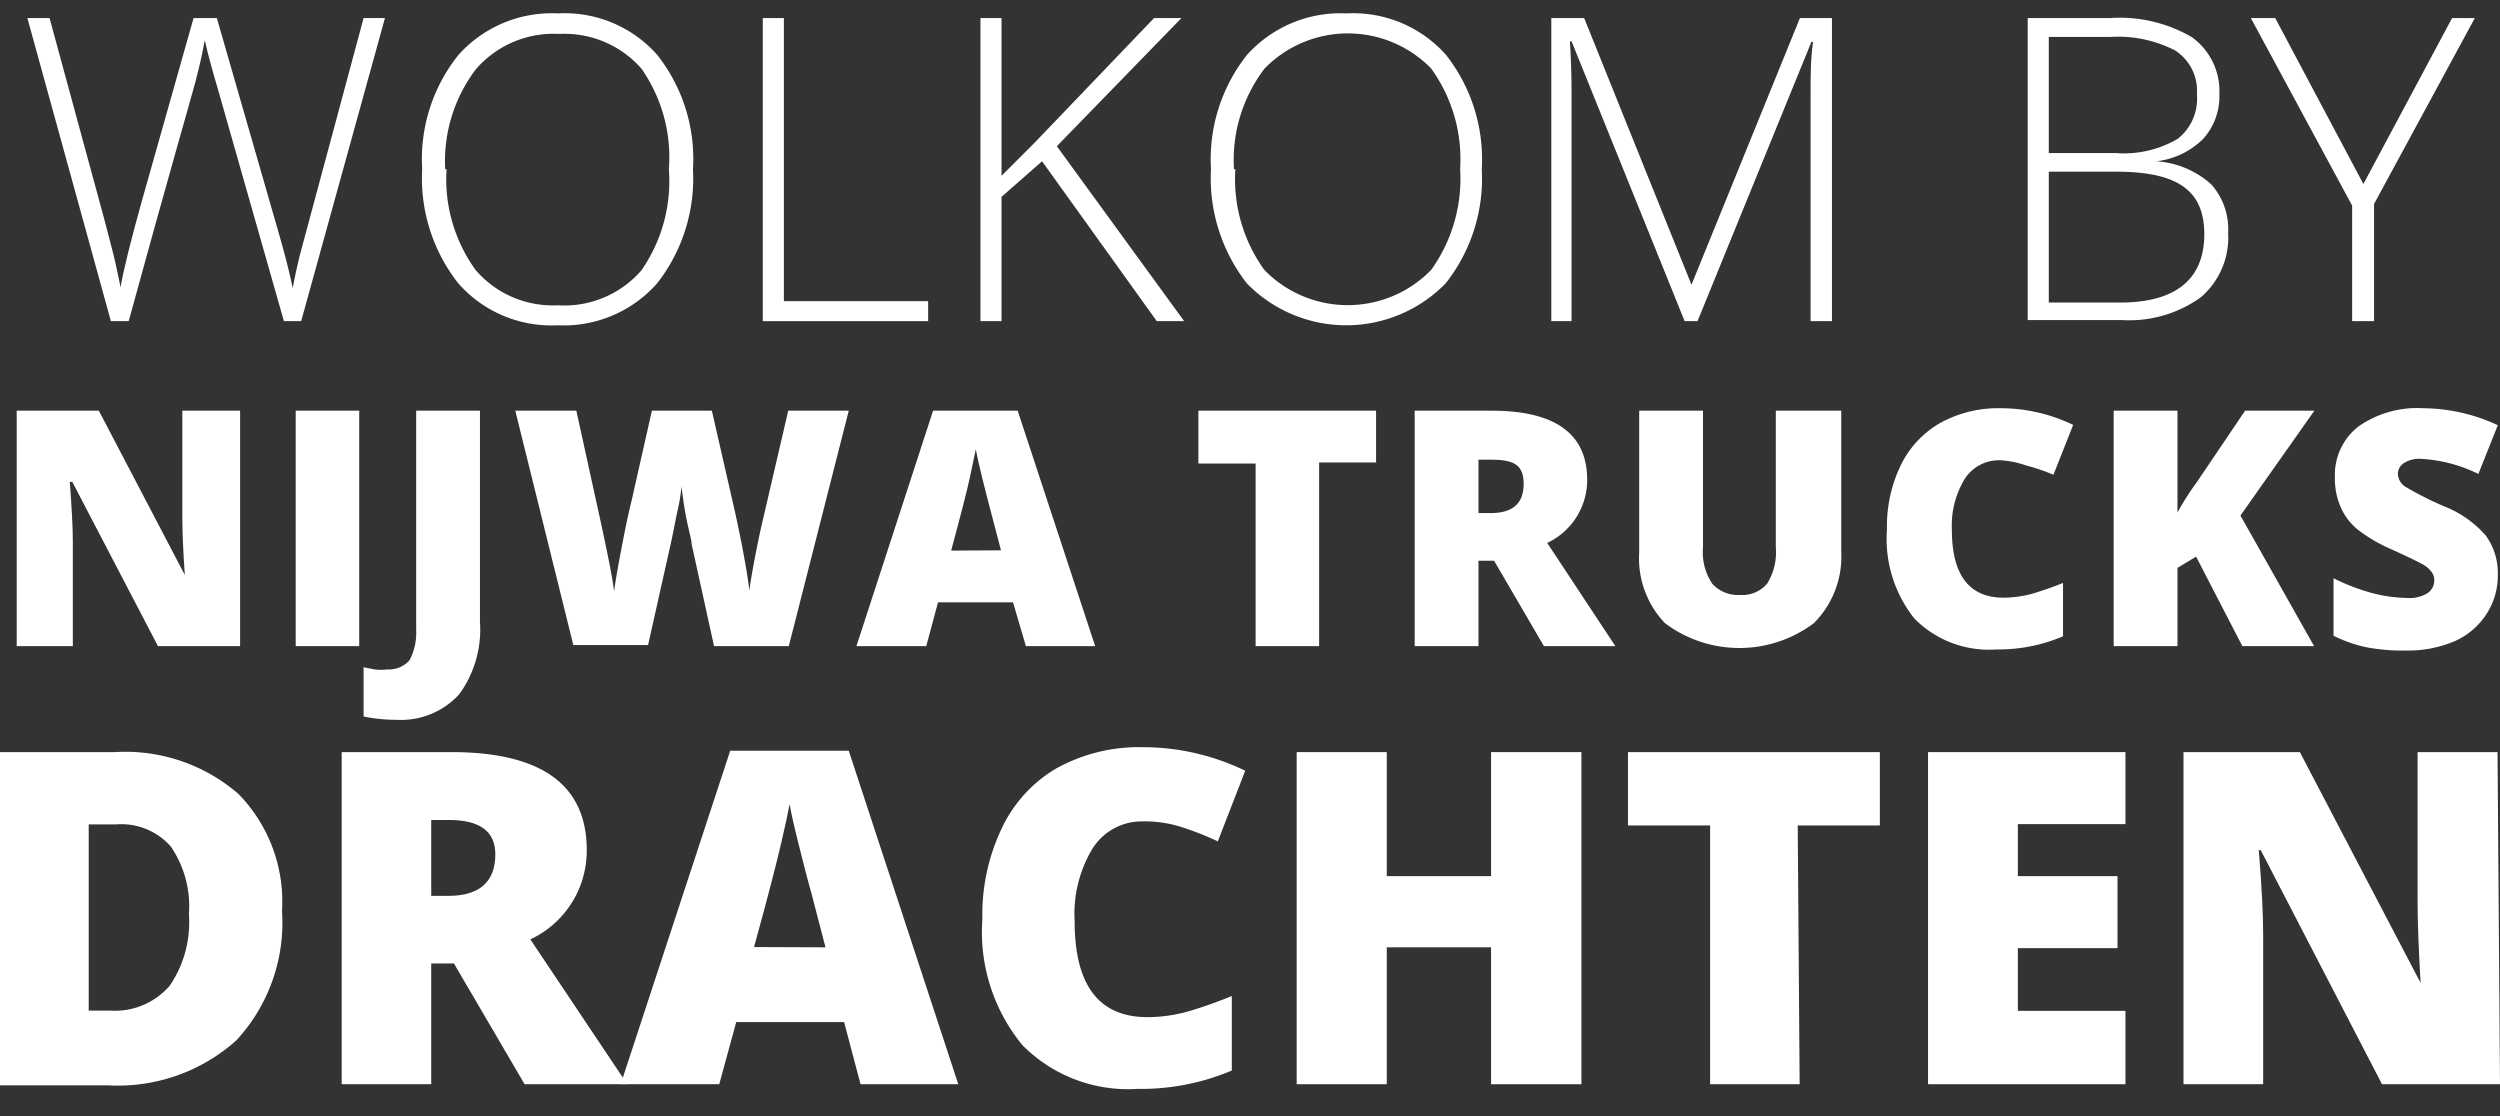
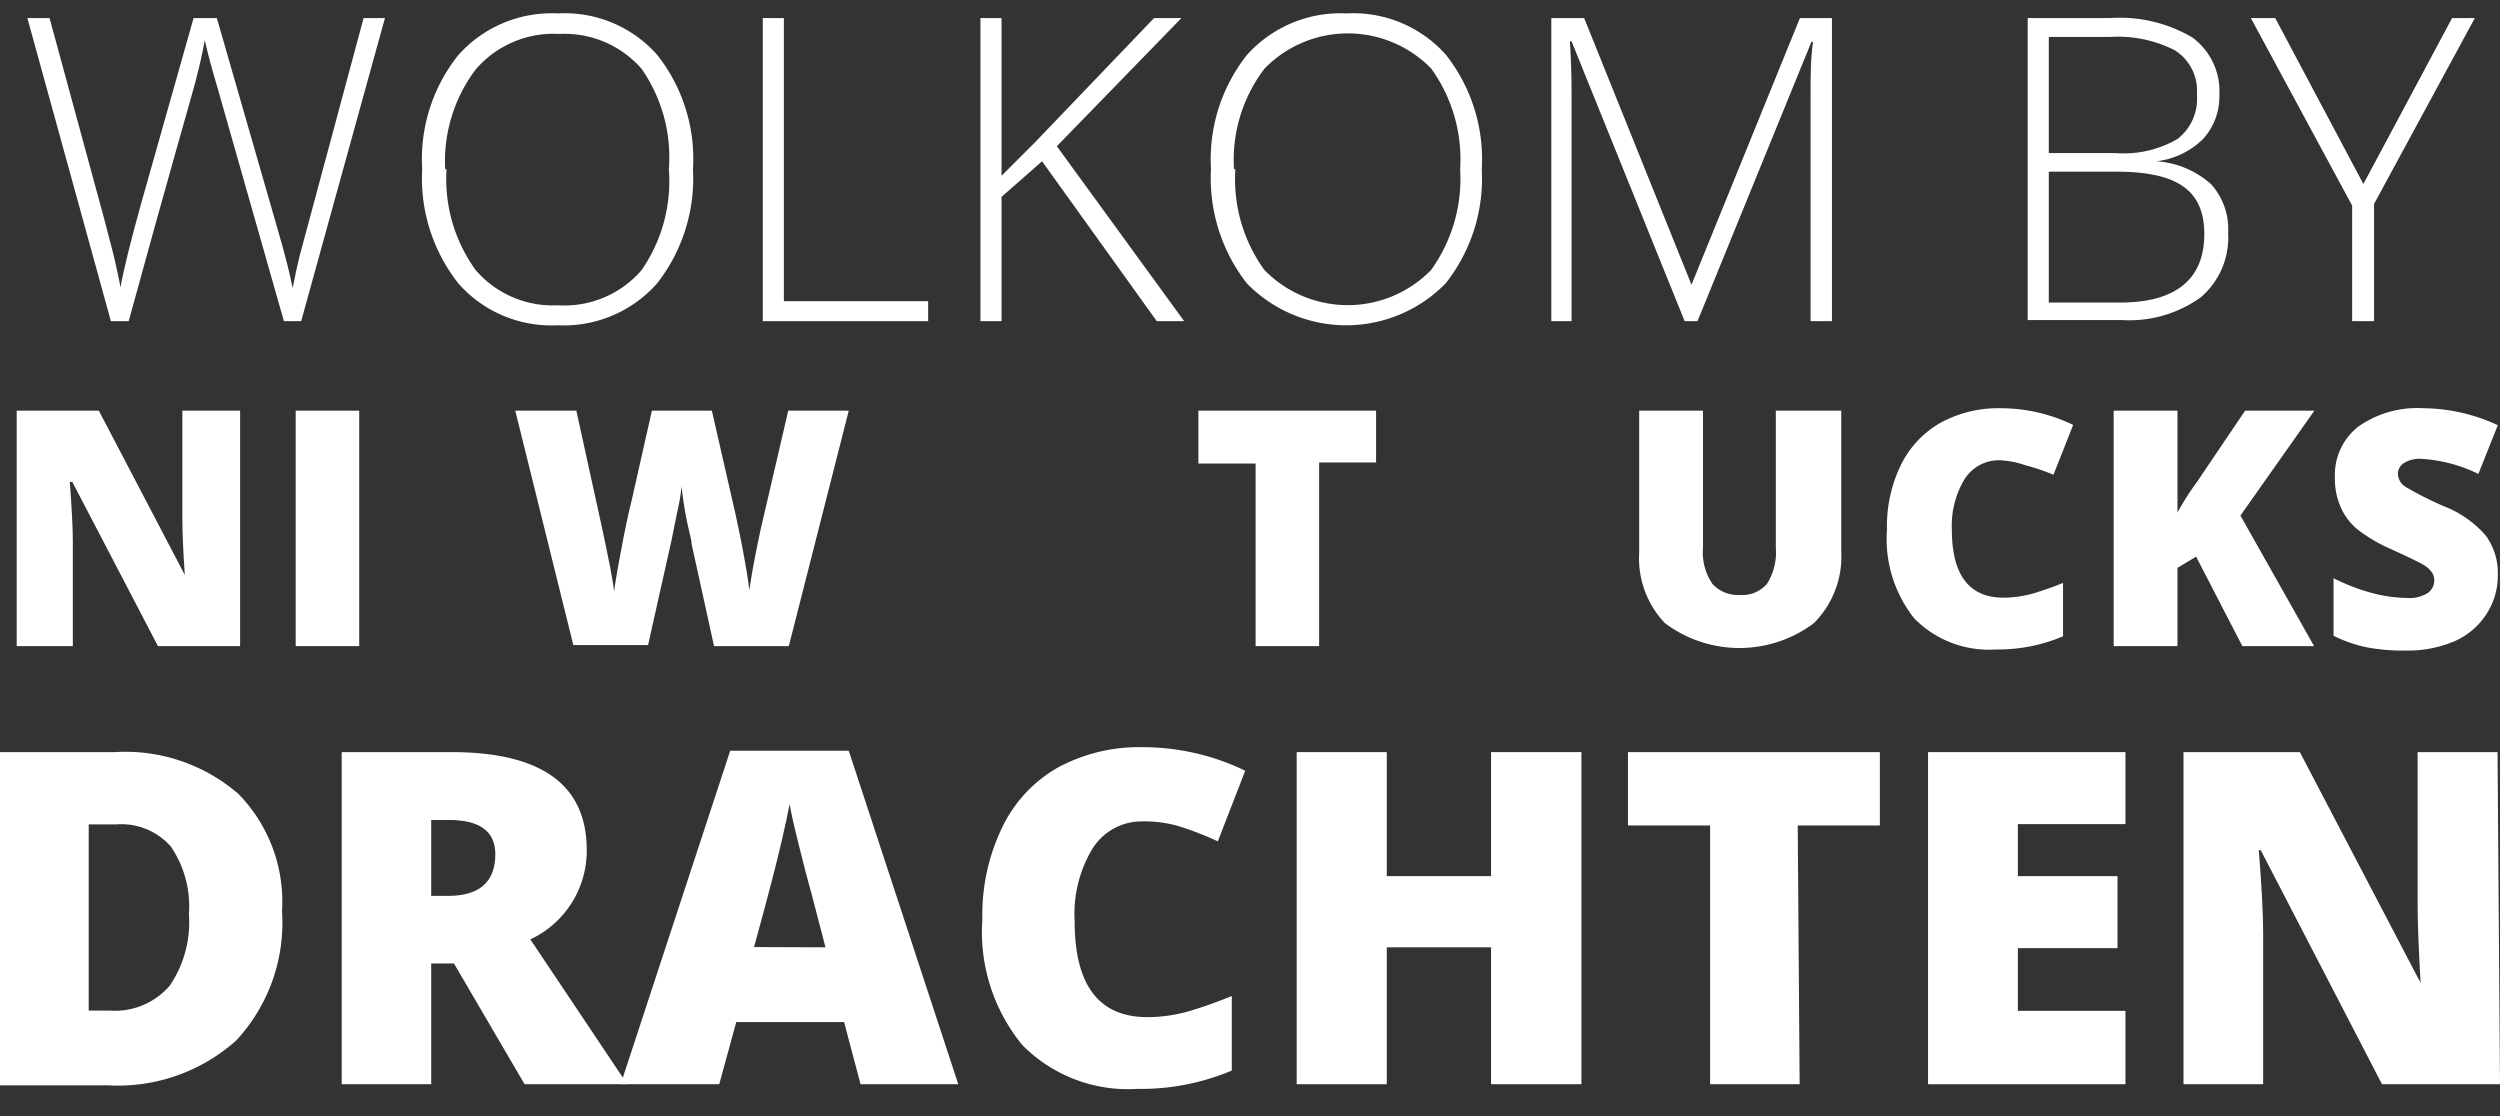
<svg xmlns="http://www.w3.org/2000/svg" id="Layer_1" data-name="Layer 1" viewBox="0 0 91.31 40.77">
  <rect x="0" y="0" width="91.31" height="40.77" fill="#333333" stroke="none" />
  <defs>
    <style>.cls-1{fill:#fff;}</style>
  </defs>
  <title>header-fries</title>
  <path class="cls-1" d="M8.77,23.6h-3l-3.13-6H2.55c.07.95.11,1.67.11,2.17V23.6H.61V15h3l3.14,6h0c-.06-.87-.09-1.56-.09-2.08V15H8.77Z" />
  <path class="cls-1" d="M10.8,23.6V15h2.32v8.6Z" />
-   <path class="cls-1" d="M14.48,26.29a6,6,0,0,1-1.2-.12v-1.8l.4.08a1.77,1.77,0,0,0,.46,0,1,1,0,0,0,.82-.34A2.15,2.15,0,0,0,15.2,23V15h2.33v7.72a4,4,0,0,1-.76,2.64A2.87,2.87,0,0,1,14.48,26.29Z" />
  <path class="cls-1" d="M28.81,23.6H26.08l-.82-3.73c0-.16-.1-.47-.19-.93s-.14-.86-.18-1.17a6.25,6.25,0,0,1-.16.95l-.2,1-.86,3.84H20.94L18.82,15h2.23L22,19.33c.21,1,.36,1.71.43,2.27.05-.4.15-.94.28-1.63s.25-1.25.36-1.69L23.81,15H26l.74,3.24c.12.51.25,1.11.38,1.79s.21,1.19.25,1.53c.06-.44.19-1.19.42-2.26l1-4.3H31Z" />
-   <path class="cls-1" d="M37.47,23.6,37,22H34.26l-.43,1.6H31.28l2.8-8.6h3.09L40,23.6Zm-.91-3.5-.37-1.41c-.08-.31-.19-.72-.31-1.21s-.2-.85-.24-1.07l-.21,1q-.15.7-.69,2.7Z" />
  <path class="cls-1" d="M48.18,23.6H45.86V16.93H43.77V15h6.49v1.89H48.18Z" />
-   <path class="cls-1" d="M54,20.48V23.6H51.67V15h2.81c2.32,0,3.49.84,3.49,2.53a2.54,2.54,0,0,1-1.46,2.3L59,23.6H56.39l-1.82-3.12Zm0-1.74h.44c.81,0,1.21-.35,1.21-1.07s-.4-.88-1.19-.88H54Z" />
  <path class="cls-1" d="M67.25,15v5.15a3.44,3.44,0,0,1-1,2.61,4.53,4.53,0,0,1-5.44,0,3.43,3.43,0,0,1-.94-2.58V15H62.2v5a2.05,2.05,0,0,0,.34,1.32,1.25,1.25,0,0,0,1,.41,1.19,1.19,0,0,0,1-.41A2.15,2.15,0,0,0,64.86,20V15Z" />
  <path class="cls-1" d="M73.05,16.81a1.49,1.49,0,0,0-1.29.68,3.29,3.29,0,0,0-.47,1.86c0,1.65.63,2.48,1.89,2.48a4.12,4.12,0,0,0,1.1-.16c.35-.11.71-.23,1.07-.38v1.95a6,6,0,0,1-2.43.48,3.82,3.82,0,0,1-3-1.13,4.66,4.66,0,0,1-1-3.25,5.11,5.11,0,0,1,.5-2.34,3.59,3.59,0,0,1,1.44-1.55,4.39,4.39,0,0,1,2.21-.54,6.09,6.09,0,0,1,2.65.61L75,17.34A7.09,7.09,0,0,0,74,17,3.43,3.43,0,0,0,73.05,16.81Z" />
  <path class="cls-1" d="M84.52,23.6H81.9l-1.69-3.27-.68.41V23.6H77.2V15h2.33v3.72a9.73,9.73,0,0,1,.7-1.1L82,15h2.53l-2.7,3.83Z" />
  <path class="cls-1" d="M91.23,21a2.56,2.56,0,0,1-.41,1.42,2.65,2.65,0,0,1-1.17,1,4.34,4.34,0,0,1-1.78.34,7,7,0,0,1-1.44-.12,5,5,0,0,1-1.2-.42v-2.1a7.61,7.61,0,0,0,1.37.53,5.32,5.32,0,0,0,1.31.19,1.26,1.26,0,0,0,.76-.18.56.56,0,0,0,.24-.46.5.5,0,0,0-.1-.31,1,1,0,0,0-.31-.27c-.14-.08-.52-.27-1.14-.55a5.76,5.76,0,0,1-1.25-.73,2.18,2.18,0,0,1-.62-.82,2.6,2.6,0,0,1-.21-1.1,2.23,2.23,0,0,1,.87-1.85,3.74,3.74,0,0,1,2.36-.66,6.56,6.56,0,0,1,2.72.62l-.71,1.78a5.4,5.4,0,0,0-2.08-.55,1.05,1.05,0,0,0-.65.16.47.47,0,0,0-.21.39.59.59,0,0,0,.26.46,12.61,12.61,0,0,0,1.42.72,3.9,3.9,0,0,1,1.53,1.07A2.32,2.32,0,0,1,91.23,21Z" />
  <path class="cls-1" d="M10.3,33.28A6.32,6.32,0,0,1,8.63,38a6.48,6.48,0,0,1-4.7,1.64H0V27.47H4.2A6.3,6.3,0,0,1,8.71,29,5.62,5.62,0,0,1,10.3,33.28Zm-3.4.11a3.87,3.87,0,0,0-.66-2.47,2.41,2.41,0,0,0-2-.81h-1v6.8H4A2.64,2.64,0,0,0,6.2,36,4.11,4.11,0,0,0,6.9,33.39Z" />
  <path class="cls-1" d="M15.75,35.19V39.6H12.48V27.47h4q4.95,0,4.95,3.58a3.57,3.57,0,0,1-2.06,3.26l3.54,5.29H19.16l-2.58-4.41Zm0-2.47h.62c1.14,0,1.72-.51,1.72-1.52,0-.83-.56-1.25-1.69-1.25h-.65Z" />
  <path class="cls-1" d="M31.43,39.6l-.6-2.27H26.89l-.62,2.27h-3.6l4-12.18H31L35,39.6Zm-1.28-5-.52-2c-.13-.45-.27-1-.45-1.72s-.29-1.21-.34-1.51c-.05.28-.15.74-.3,1.39s-.47,1.92-1,3.83Z" />
  <path class="cls-1" d="M41.73,30a2.12,2.12,0,0,0-1.83,1,4.6,4.6,0,0,0-.65,2.64c0,2.34.88,3.51,2.66,3.51a5.51,5.51,0,0,0,1.56-.23c.5-.15,1-.33,1.52-.54V39.1a8.48,8.48,0,0,1-3.44.67,5.42,5.42,0,0,1-4.21-1.6,6.51,6.51,0,0,1-1.46-4.6,7.33,7.33,0,0,1,.71-3.32,5,5,0,0,1,2-2.19,6.23,6.23,0,0,1,3.13-.77,8.59,8.59,0,0,1,3.76.86l-1,2.58a11.11,11.11,0,0,0-1.35-.53A4.43,4.43,0,0,0,41.73,30Z" />
  <path class="cls-1" d="M57.76,39.6h-3.3v-5H50.65v5H47.36V27.47h3.29V32h3.81V27.47h3.3Z" />
  <path class="cls-1" d="M65.73,39.6H62.46V30.15h-3V27.47h9.2v2.68h-3Z" />
  <path class="cls-1" d="M77.63,39.6H70.42V27.47h7.21V30.1H73.7V32h3.64v2.63H73.7v2.29h3.93Z" />
  <path class="cls-1" d="M91.31,39.6H87l-4.43-8.55H82.5c.11,1.35.16,2.37.16,3.08V39.6H79.75V27.47H84l4.41,8.43h0c-.07-1.22-.11-2.21-.11-2.95V27.47h2.92Z" />
  <path class="cls-1" d="M11,11.73h-.63L7.94,3.19c-.21-.7-.36-1.27-.46-1.72-.08.44-.19.94-.34,1.51s-1,3.49-2.44,8.75H4.05L1,.66h.81L3.75,7.79c.08.29.15.56.21.8s.13.48.18.69.1.42.14.62.09.4.12.6c.12-.68.38-1.72.77-3.12L7.07.66h.85l2.22,7.71c.26.89.44,1.6.55,2.15.07-.37.15-.75.25-1.16L13.28.66h.78Z" />
  <path class="cls-1" d="M25.31,6.18A6.22,6.22,0,0,1,24,10.35a4.55,4.55,0,0,1-3.64,1.53,4.52,4.52,0,0,1-3.62-1.53,6.2,6.2,0,0,1-1.32-4.18A6.08,6.08,0,0,1,16.75,2,4.57,4.57,0,0,1,20.38.49,4.51,4.51,0,0,1,24,2,6.12,6.12,0,0,1,25.31,6.18Zm-9,0a5.66,5.66,0,0,0,1.06,3.68,3.71,3.71,0,0,0,3,1.29,3.72,3.72,0,0,0,3.06-1.28,5.71,5.71,0,0,0,1-3.69,5.65,5.65,0,0,0-1-3.67,3.73,3.73,0,0,0-3-1.27,3.75,3.75,0,0,0-3.05,1.29A5.56,5.56,0,0,0,16.26,6.18Z" />
  <path class="cls-1" d="M27.86,11.73V.66h.77V11H33.9v.73Z" />
  <path class="cls-1" d="M43.25,11.73h-1L38.06,5.89l-1.48,1.3v4.54h-.77V.66h.77V6.42l1.23-1.23L42.15.66h1L38.6,5.34Z" />
  <path class="cls-1" d="M54.12,6.18a6.17,6.17,0,0,1-1.32,4.17,5.07,5.07,0,0,1-7.26,0,6.25,6.25,0,0,1-1.31-4.18A6.13,6.13,0,0,1,45.55,2,4.59,4.59,0,0,1,49.18.49,4.53,4.53,0,0,1,52.81,2,6.17,6.17,0,0,1,54.12,6.18Zm-9,0a5.66,5.66,0,0,0,1.06,3.68,4.25,4.25,0,0,0,6.09,0,5.71,5.71,0,0,0,1.06-3.69,5.65,5.65,0,0,0-1.06-3.67,4.25,4.25,0,0,0-6.08,0A5.5,5.5,0,0,0,45.07,6.18Z" />
  <path class="cls-1" d="M61.53,11.73,57.4,1.51h-.06q.06.95.06,1.92v8.3h-.74V.66h1.2l3.92,9.74h0L65.74.66h1.17V11.73h-.78V3.34c0-.58,0-1.19.09-1.81h-.06L62,11.73Z" />
  <path class="cls-1" d="M74.06.66h3a5.23,5.23,0,0,1,3,.7,2.43,2.43,0,0,1,1,2.1,2.3,2.3,0,0,1-.59,1.61,2.88,2.88,0,0,1-1.71.82v0a3.33,3.33,0,0,1,2,.84,2.45,2.45,0,0,1,.62,1.78,2.87,2.87,0,0,1-1,2.35,4.47,4.47,0,0,1-2.88.83H74.06Zm.77,4.93h2.44a3.88,3.88,0,0,0,2.27-.52,1.86,1.86,0,0,0,.7-1.62,1.75,1.75,0,0,0-.8-1.61,4.57,4.57,0,0,0-2.38-.49H74.83Zm0,.68v4.78h2.61c2,0,3.07-.83,3.07-2.5s-1.08-2.28-3.24-2.28Z" />
  <path class="cls-1" d="M86.32,6.72,89.56.66h.83L86.71,7.45v4.28h-.8V7.51L82.21.66h.89Z" />
</svg>